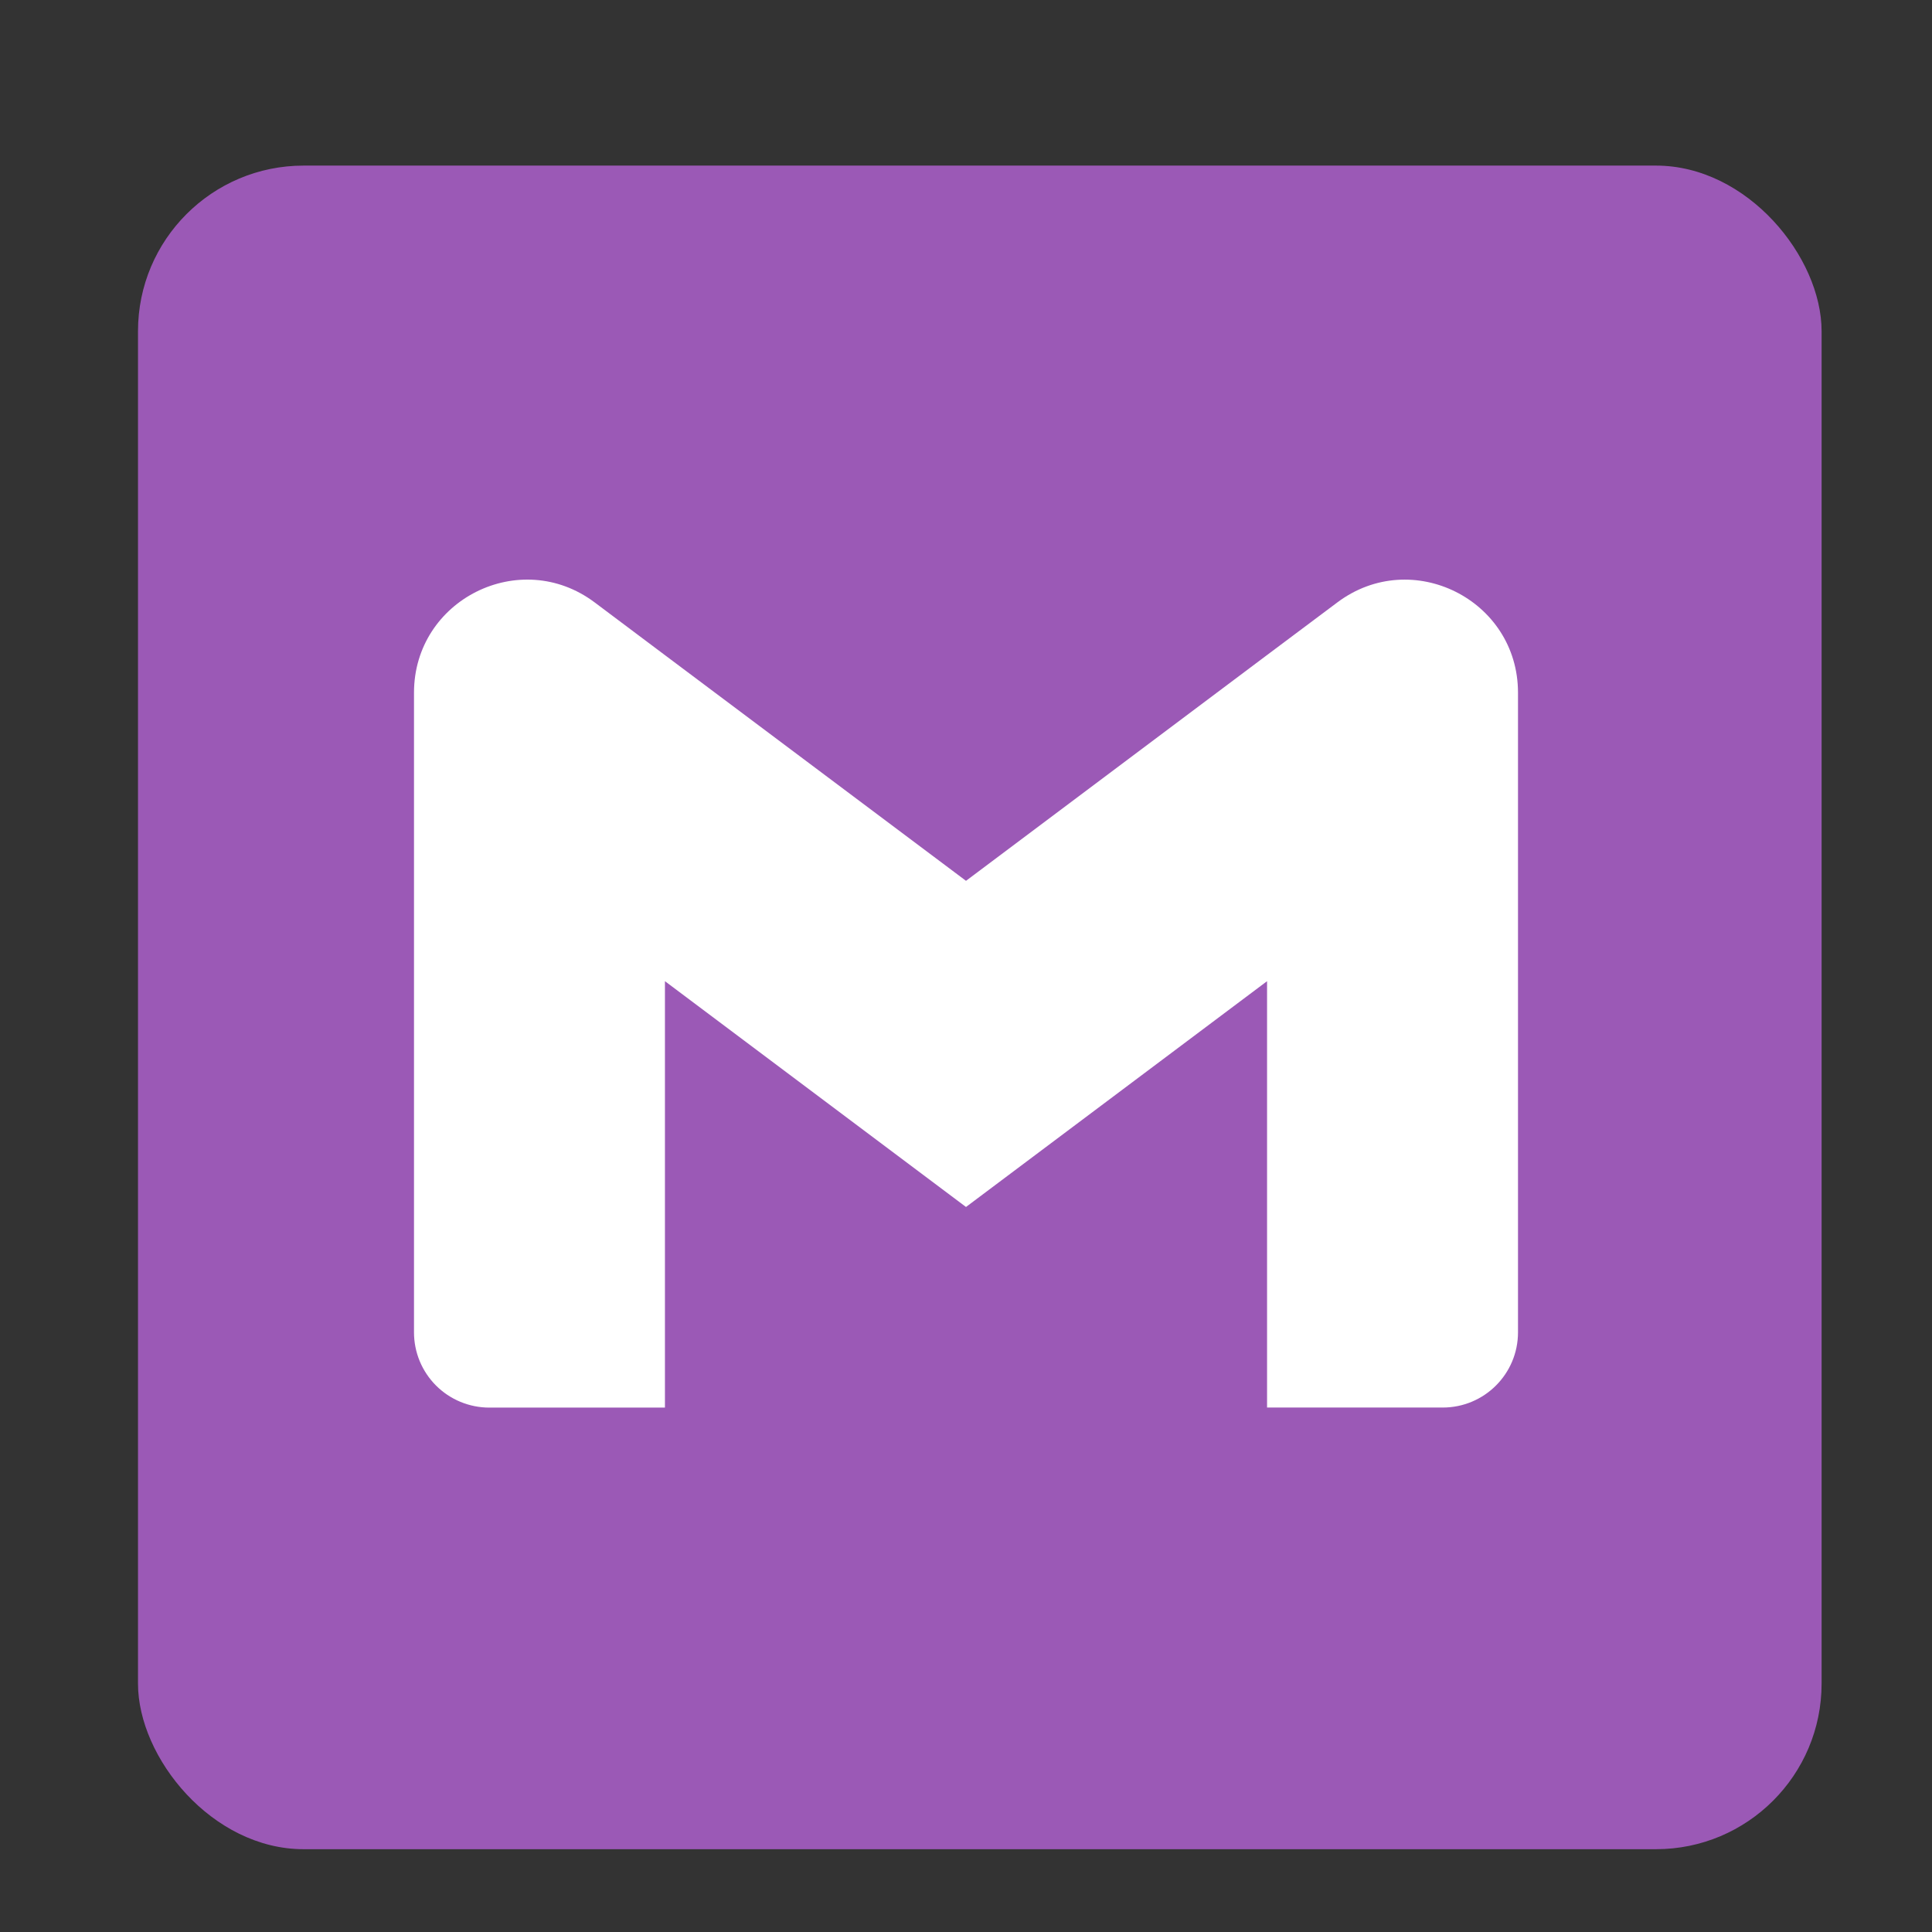
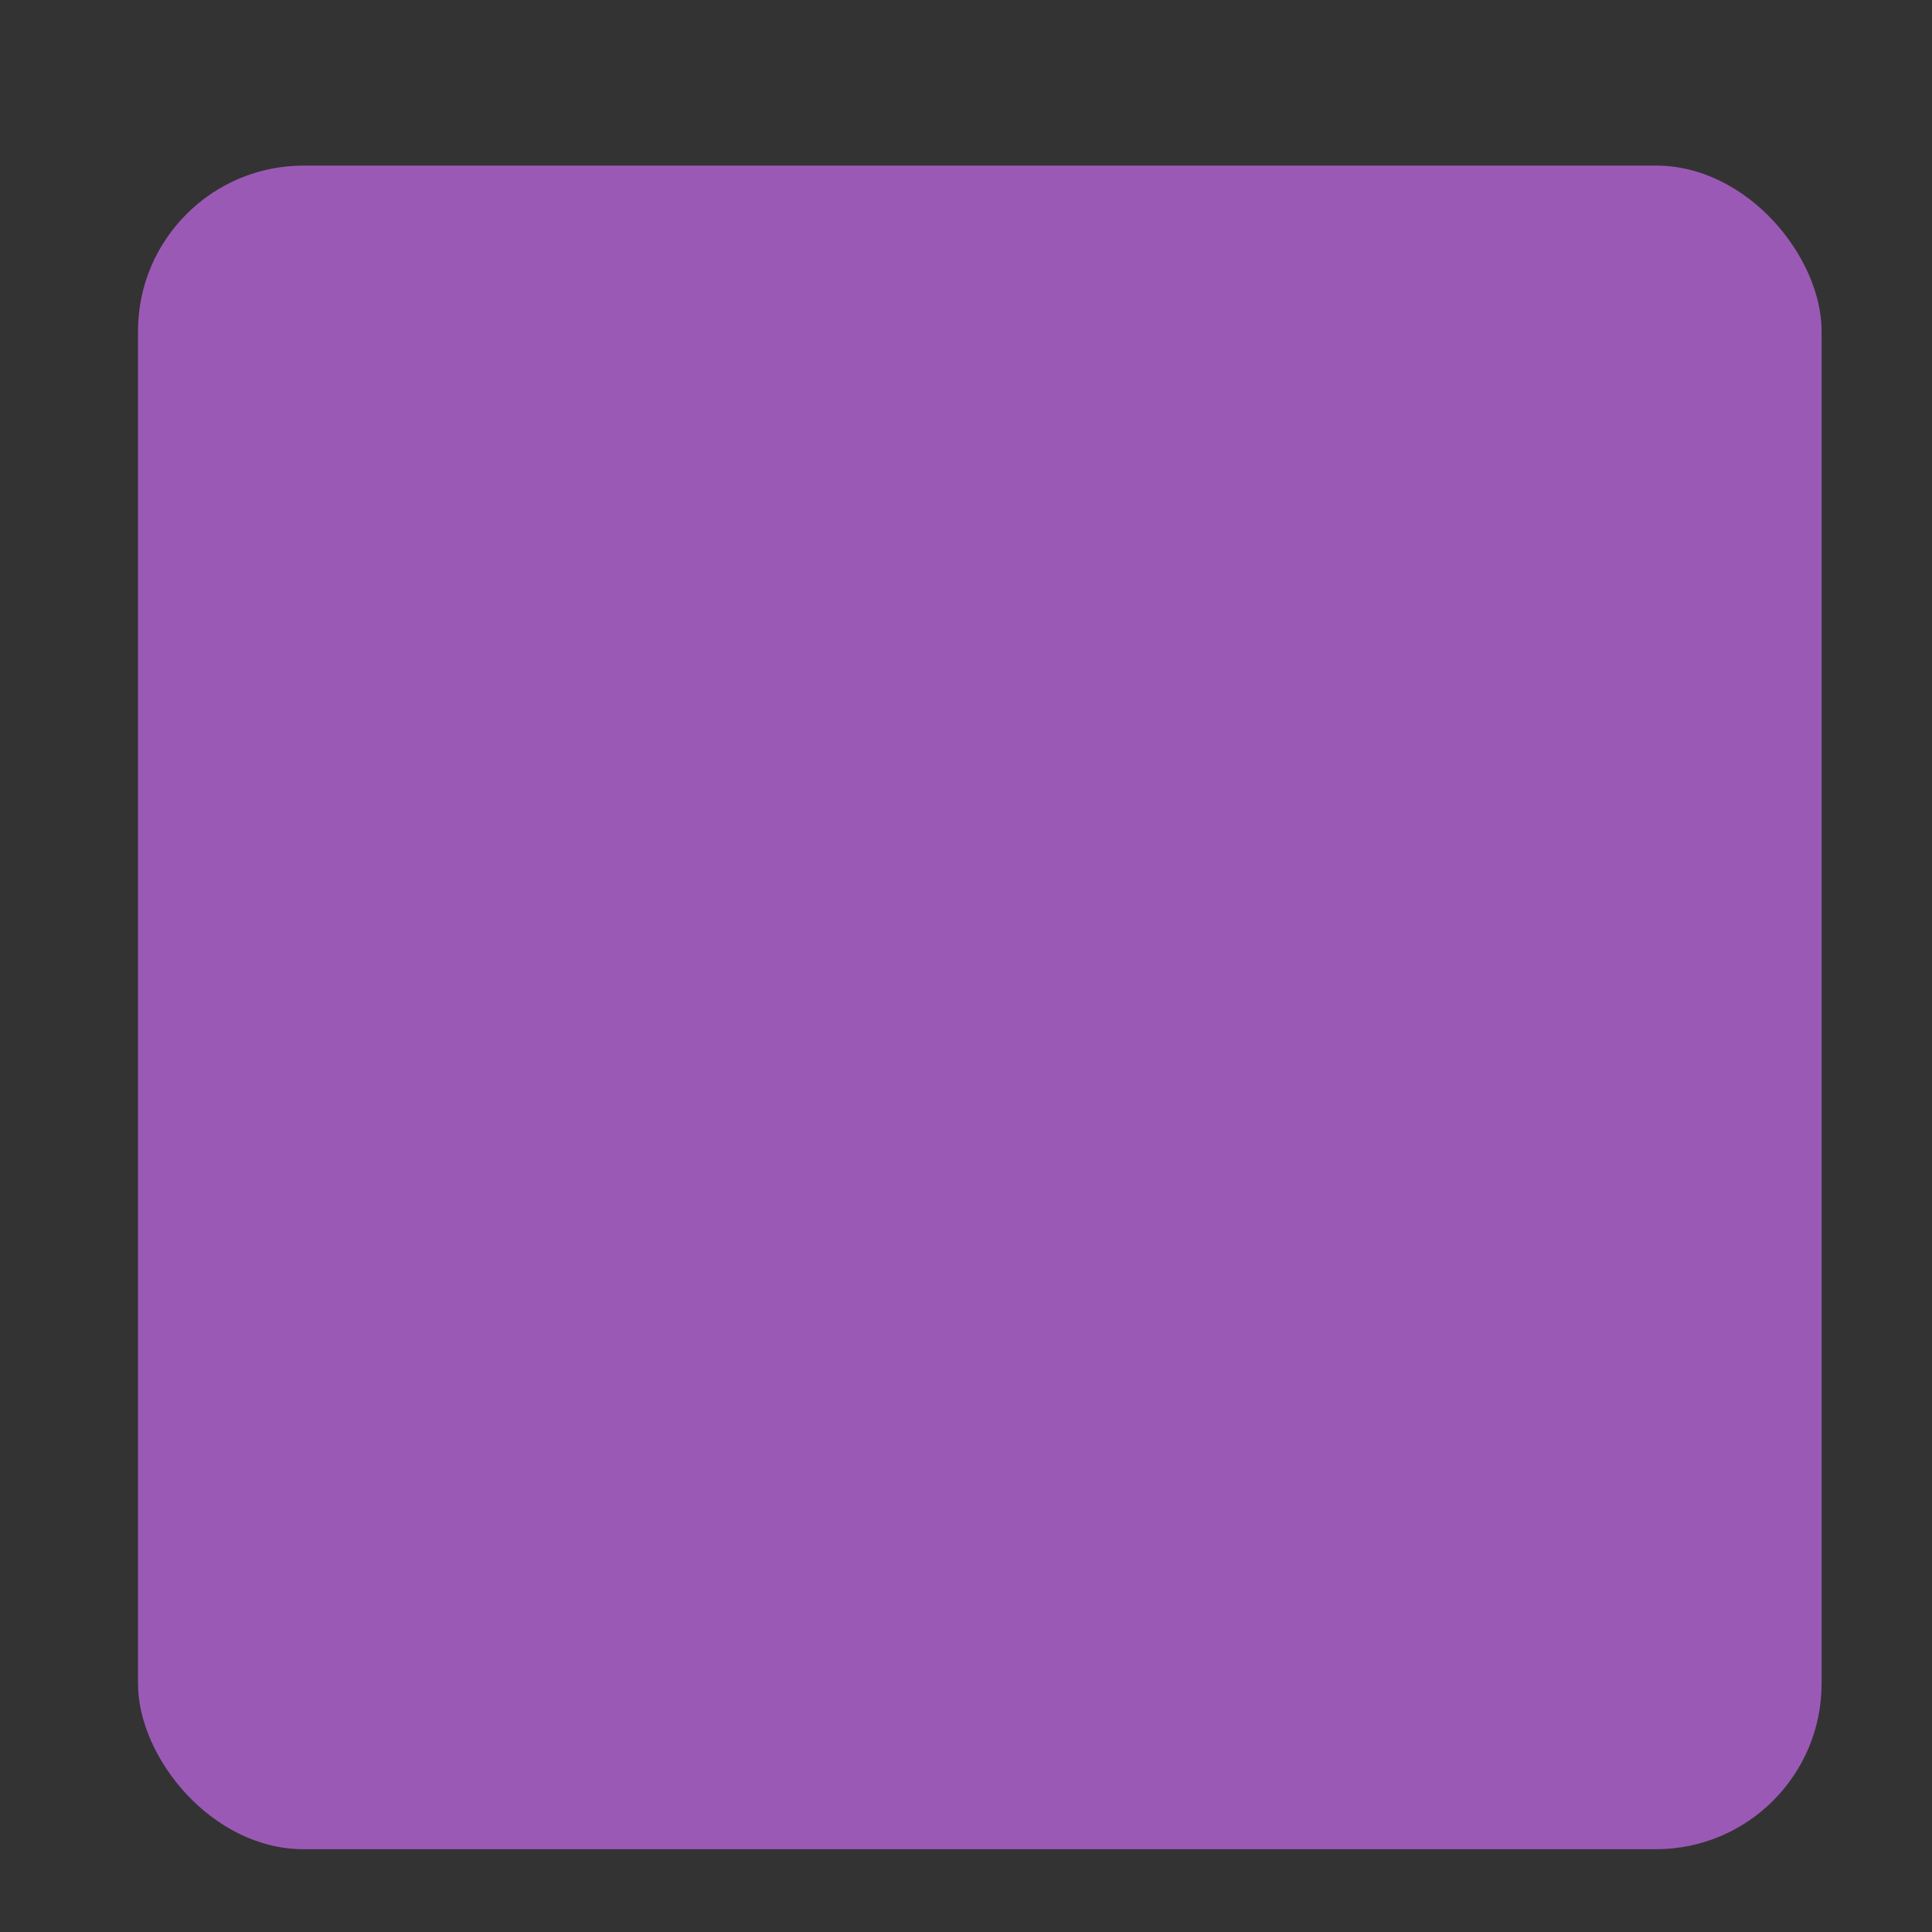
<svg xmlns="http://www.w3.org/2000/svg" width="70" height="70" viewBox="0 0 70 70" fill="none">
  <rect x="0" y="0" width="70" height="70" fill="#333333" stroke="none" />
  <rect x="5" y="6" width="61" height="61" rx="6" fill="#9B59B6" />
-   <path d="M55 25.098V48.273C55 49.779 53.78 50.998 52.273 50.998H45.908V35.55L35 43.731L24.092 35.55V51H17.727C17.369 51 17.014 50.929 16.683 50.792C16.352 50.655 16.051 50.454 15.798 50.201C15.545 49.948 15.344 49.647 15.207 49.316C15.07 48.985 15 48.631 15 48.273V25.098C15 21.727 18.848 19.803 21.545 21.826L24.092 23.737L35 31.914L45.908 23.733L48.455 21.826C51.15 19.805 55 21.727 55 25.098Z" fill="white" />
</svg>